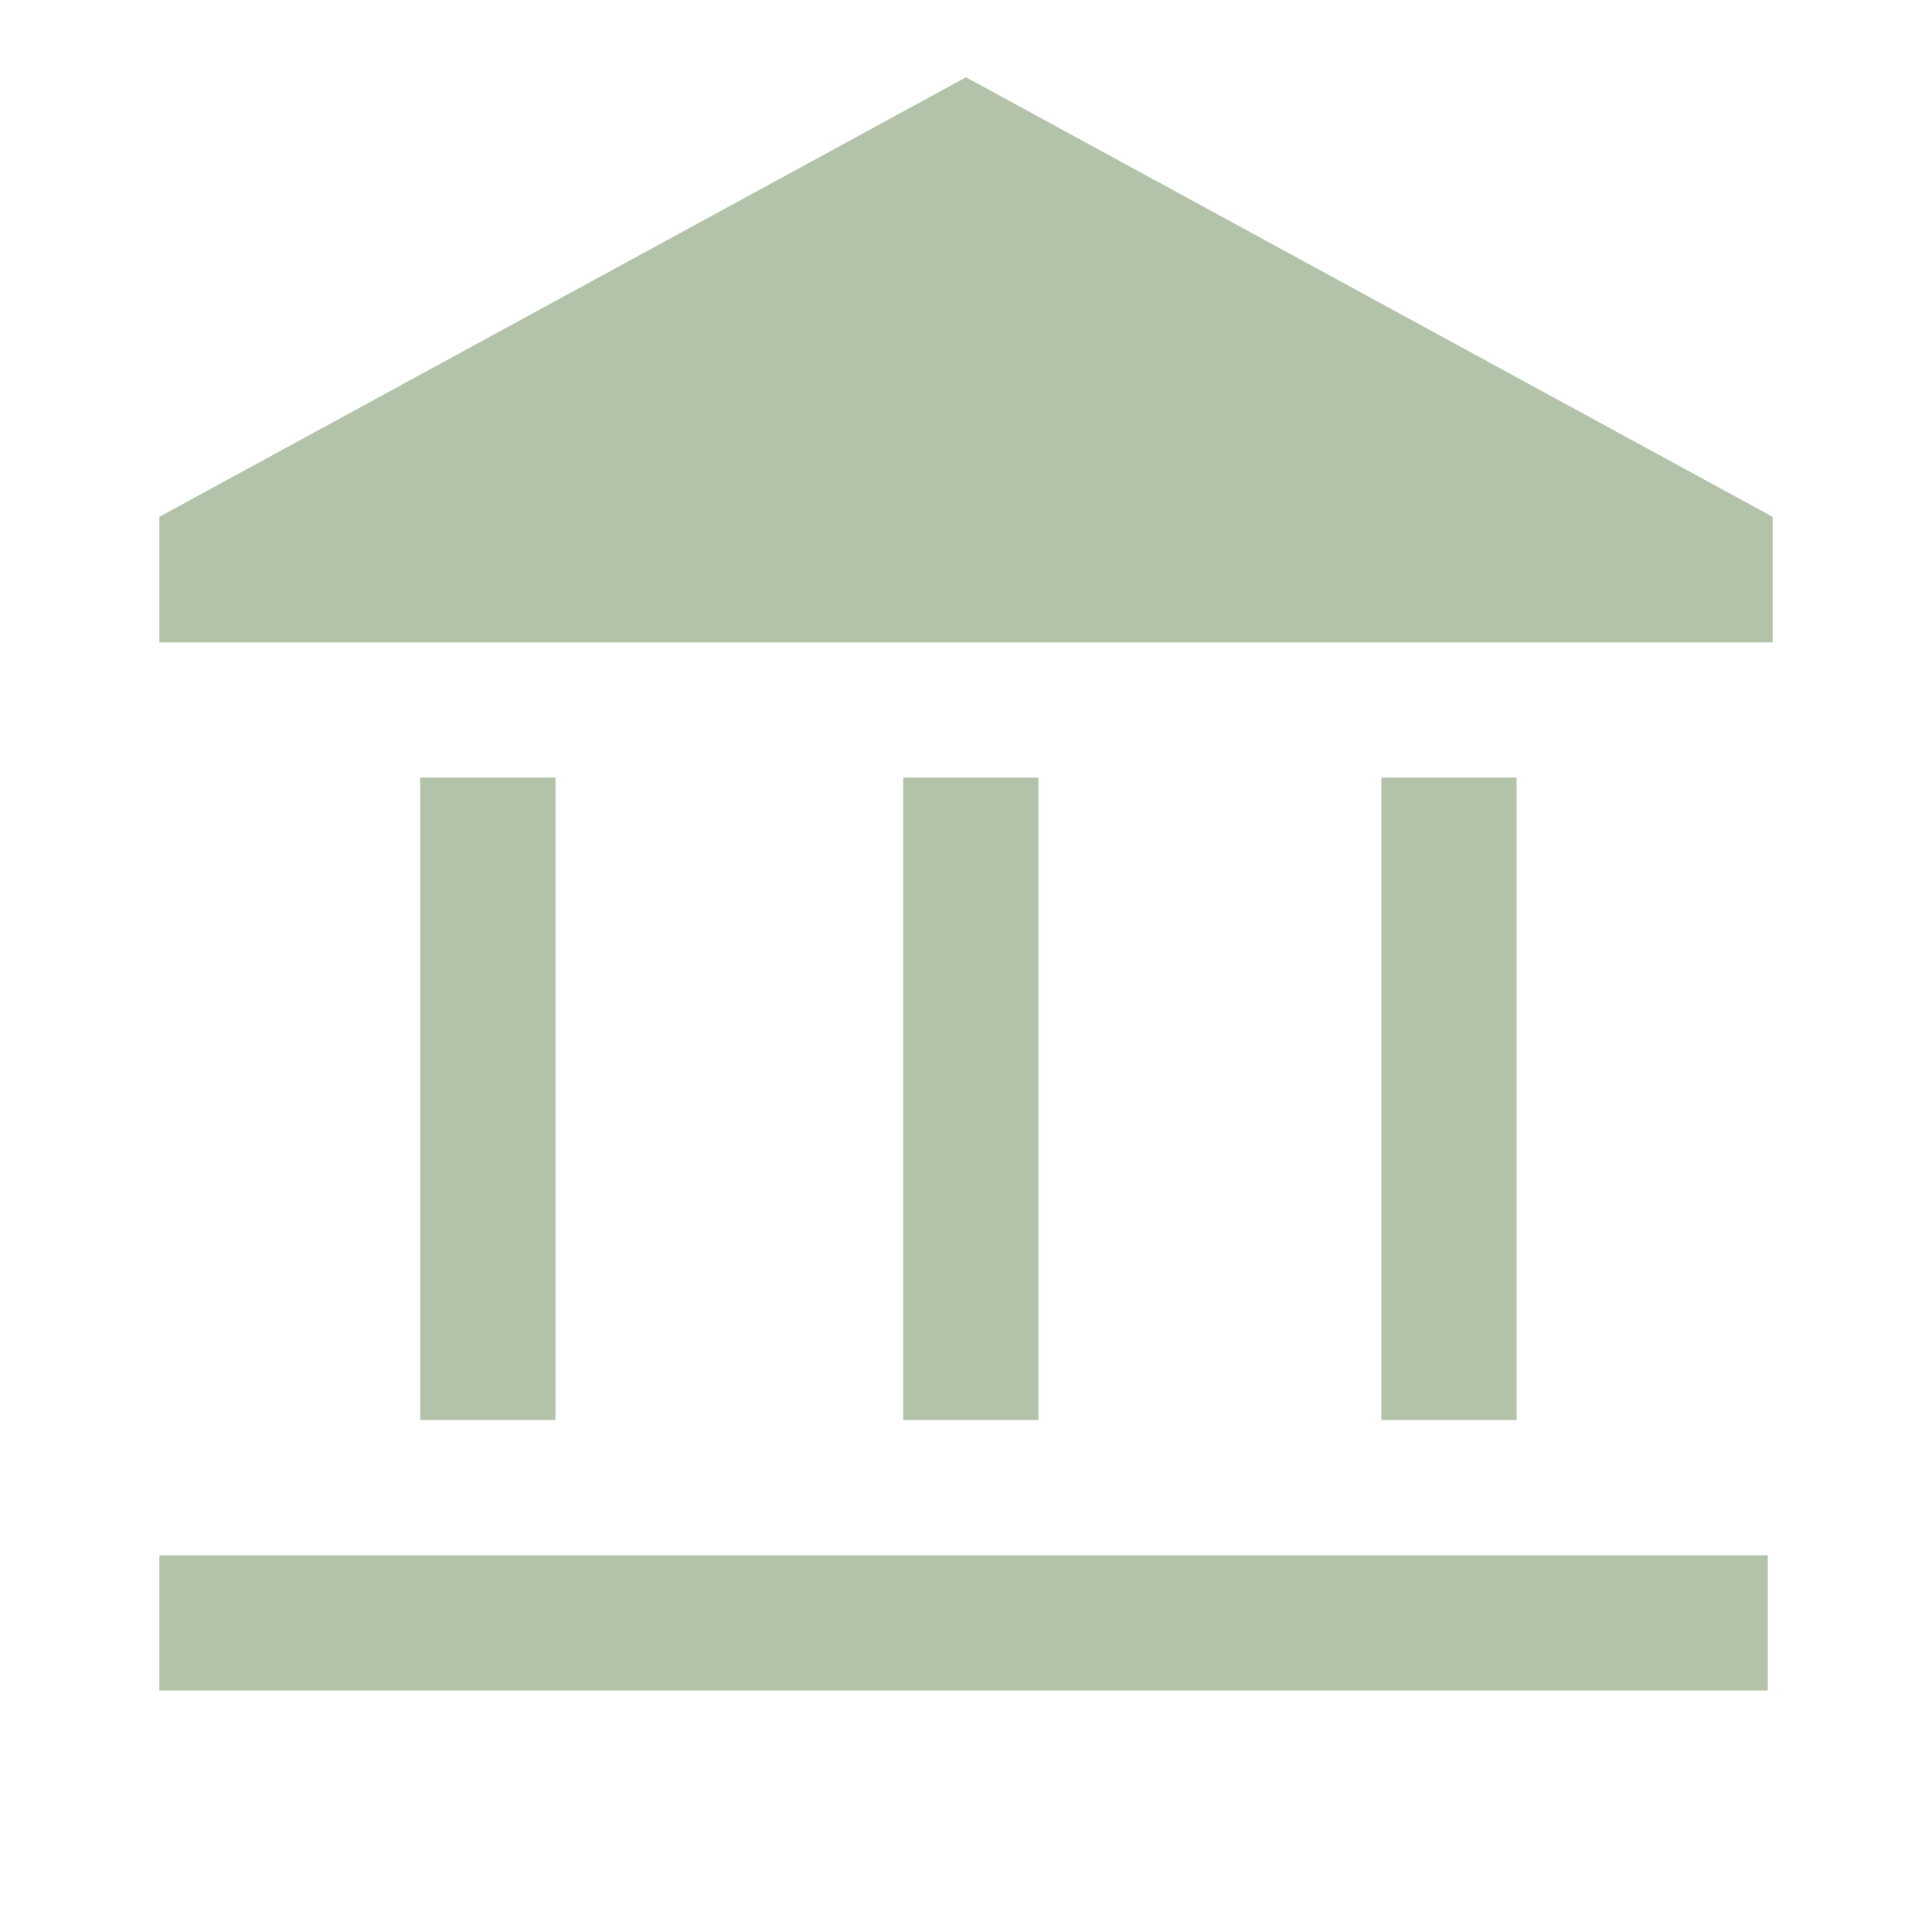
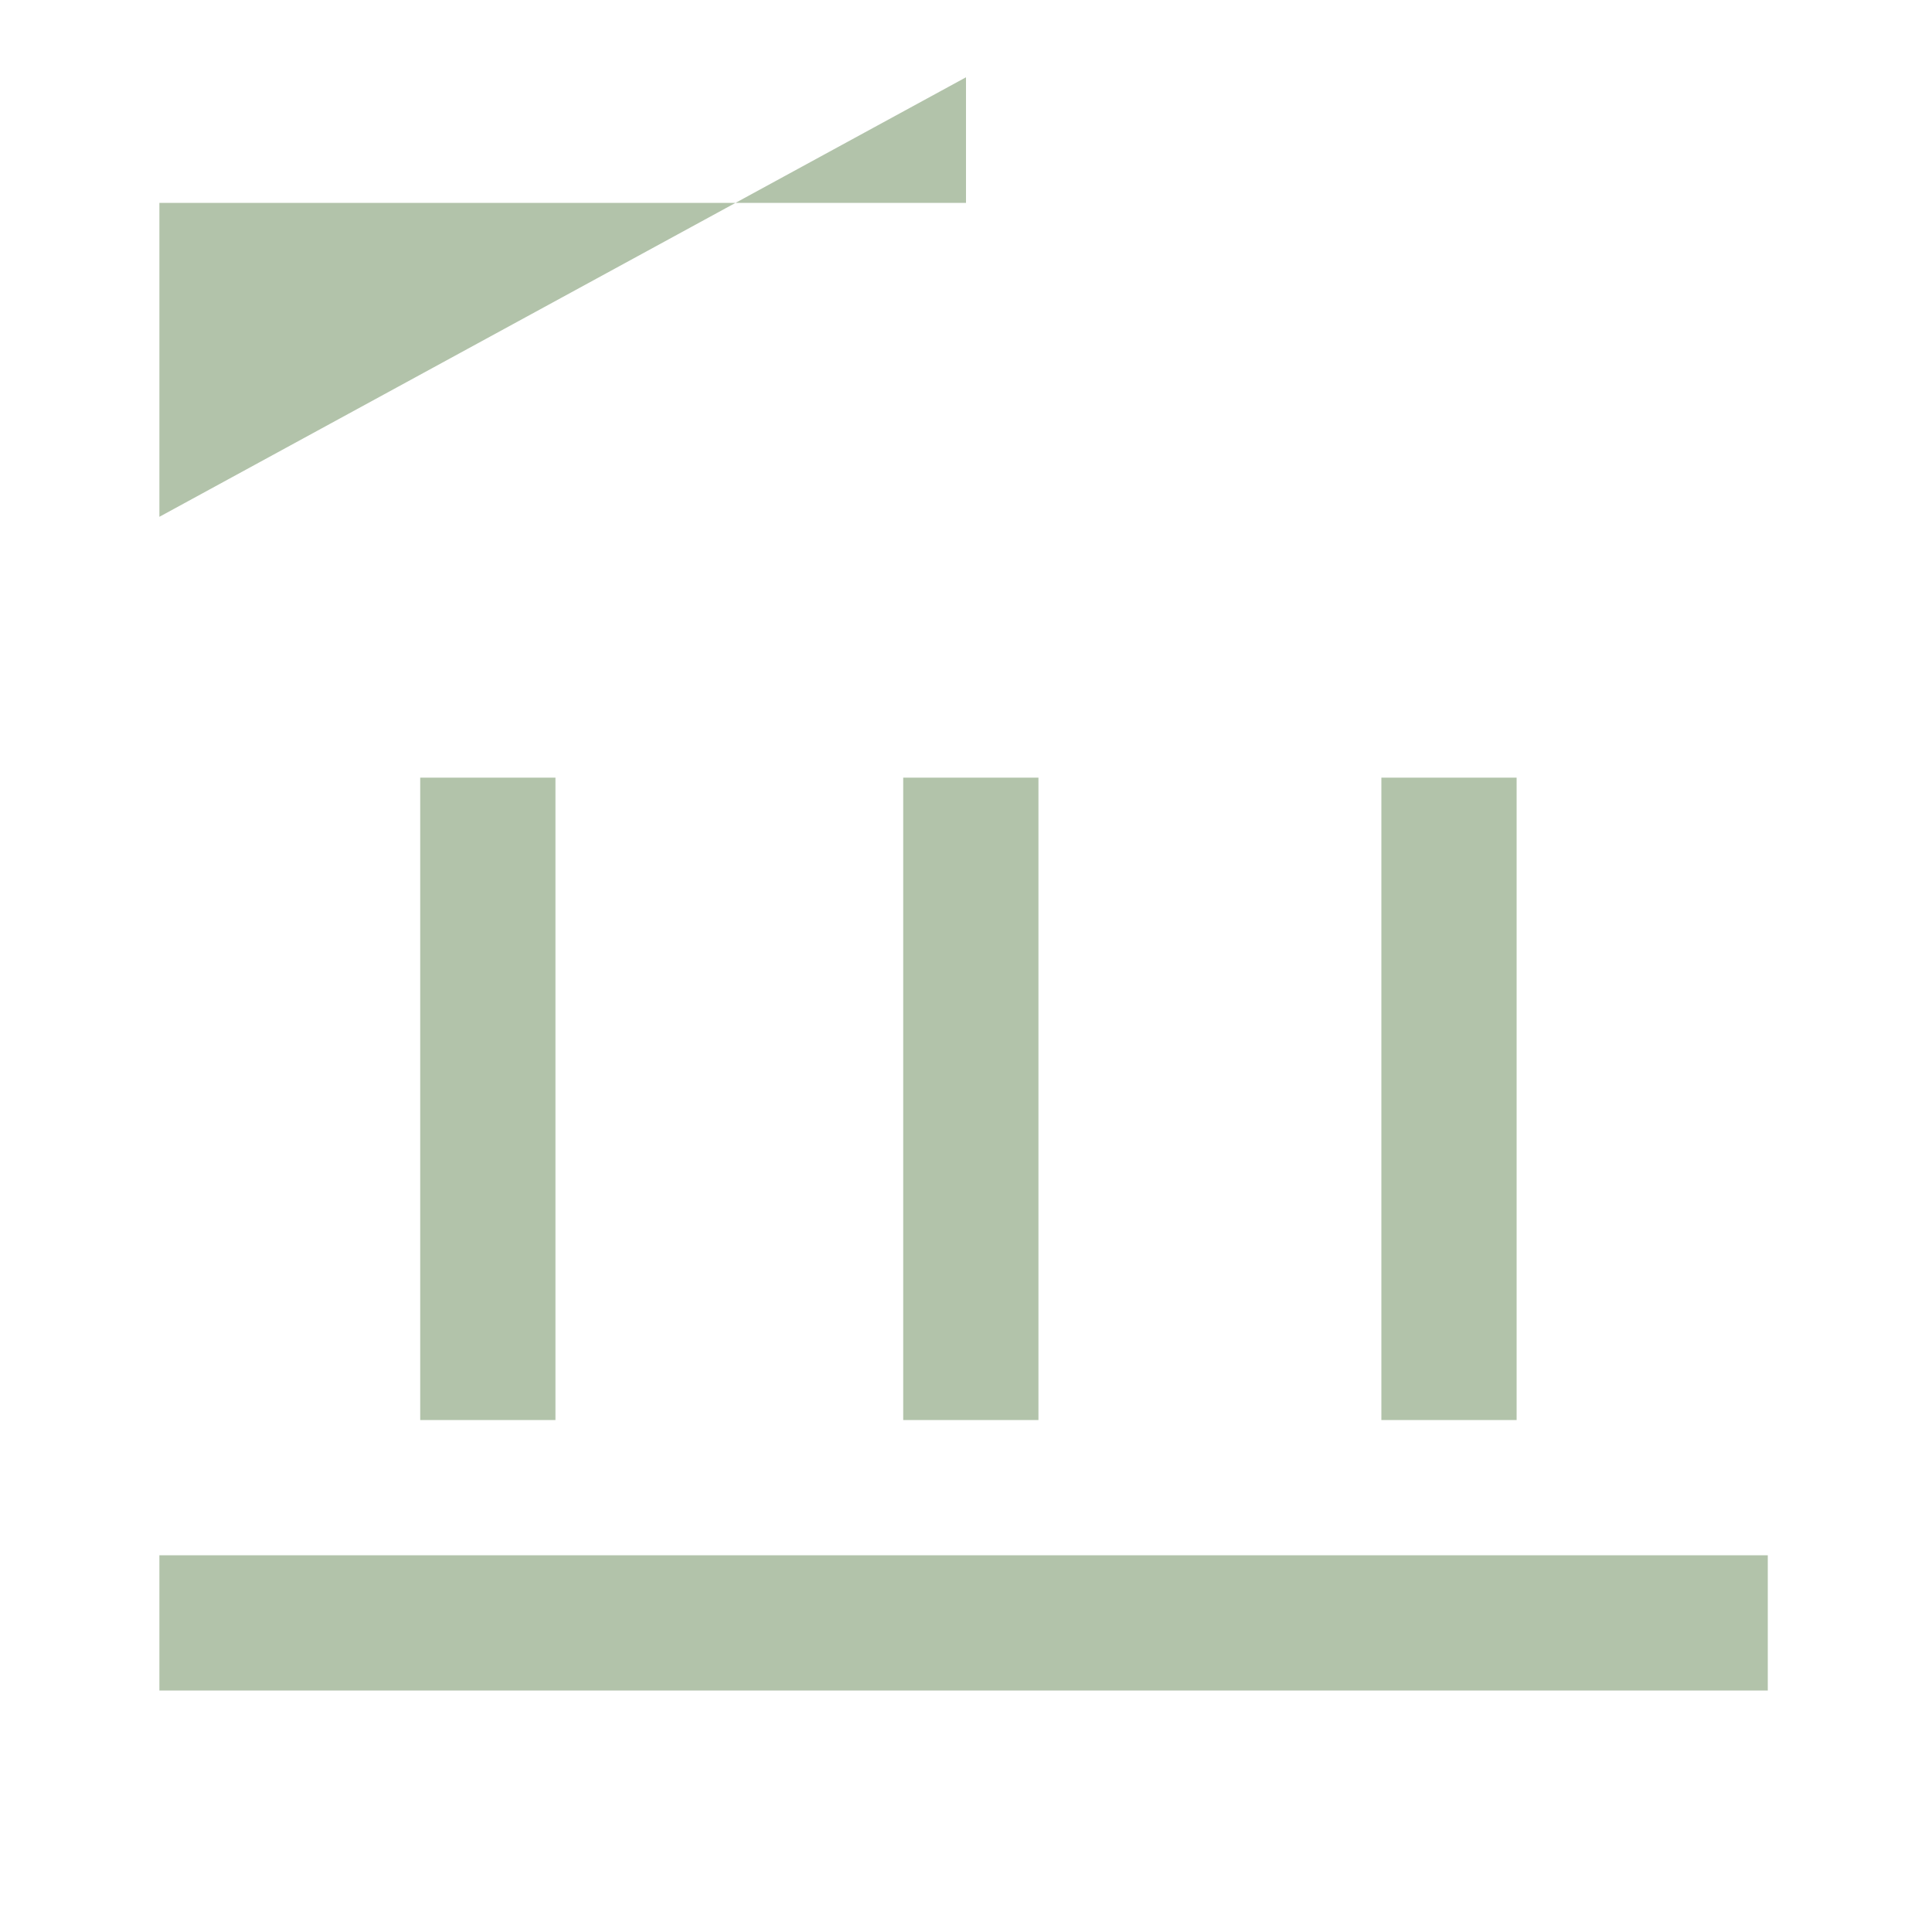
<svg xmlns="http://www.w3.org/2000/svg" version="1.1" id="Layer_1" x="0px" y="0px" viewBox="0 0 40 40" style="enable-background:new 0 0 40 40;" xml:space="preserve">
  <style type="text/css">
	.st0{fill:#B2C3AA;}
</style>
-   <path class="st0" d="M8.7,29.4V16.1h2.8v13.3H8.7z M18.7,29.4V16.1h2.8v13.3H18.7z M3.3,35v-2.8h33.3V35C36.7,35,3.3,35,3.3,35z   M28.6,29.4V16.1h2.8v13.3H28.6z M3.3,13.3v-2.6L20,1.6l16.7,9.1v2.6H3.3z" />
+   <path class="st0" d="M8.7,29.4V16.1h2.8v13.3H8.7z M18.7,29.4V16.1h2.8v13.3H18.7z M3.3,35v-2.8h33.3V35C36.7,35,3.3,35,3.3,35z   M28.6,29.4V16.1h2.8v13.3H28.6z M3.3,13.3v-2.6L20,1.6v2.6H3.3z" />
</svg>